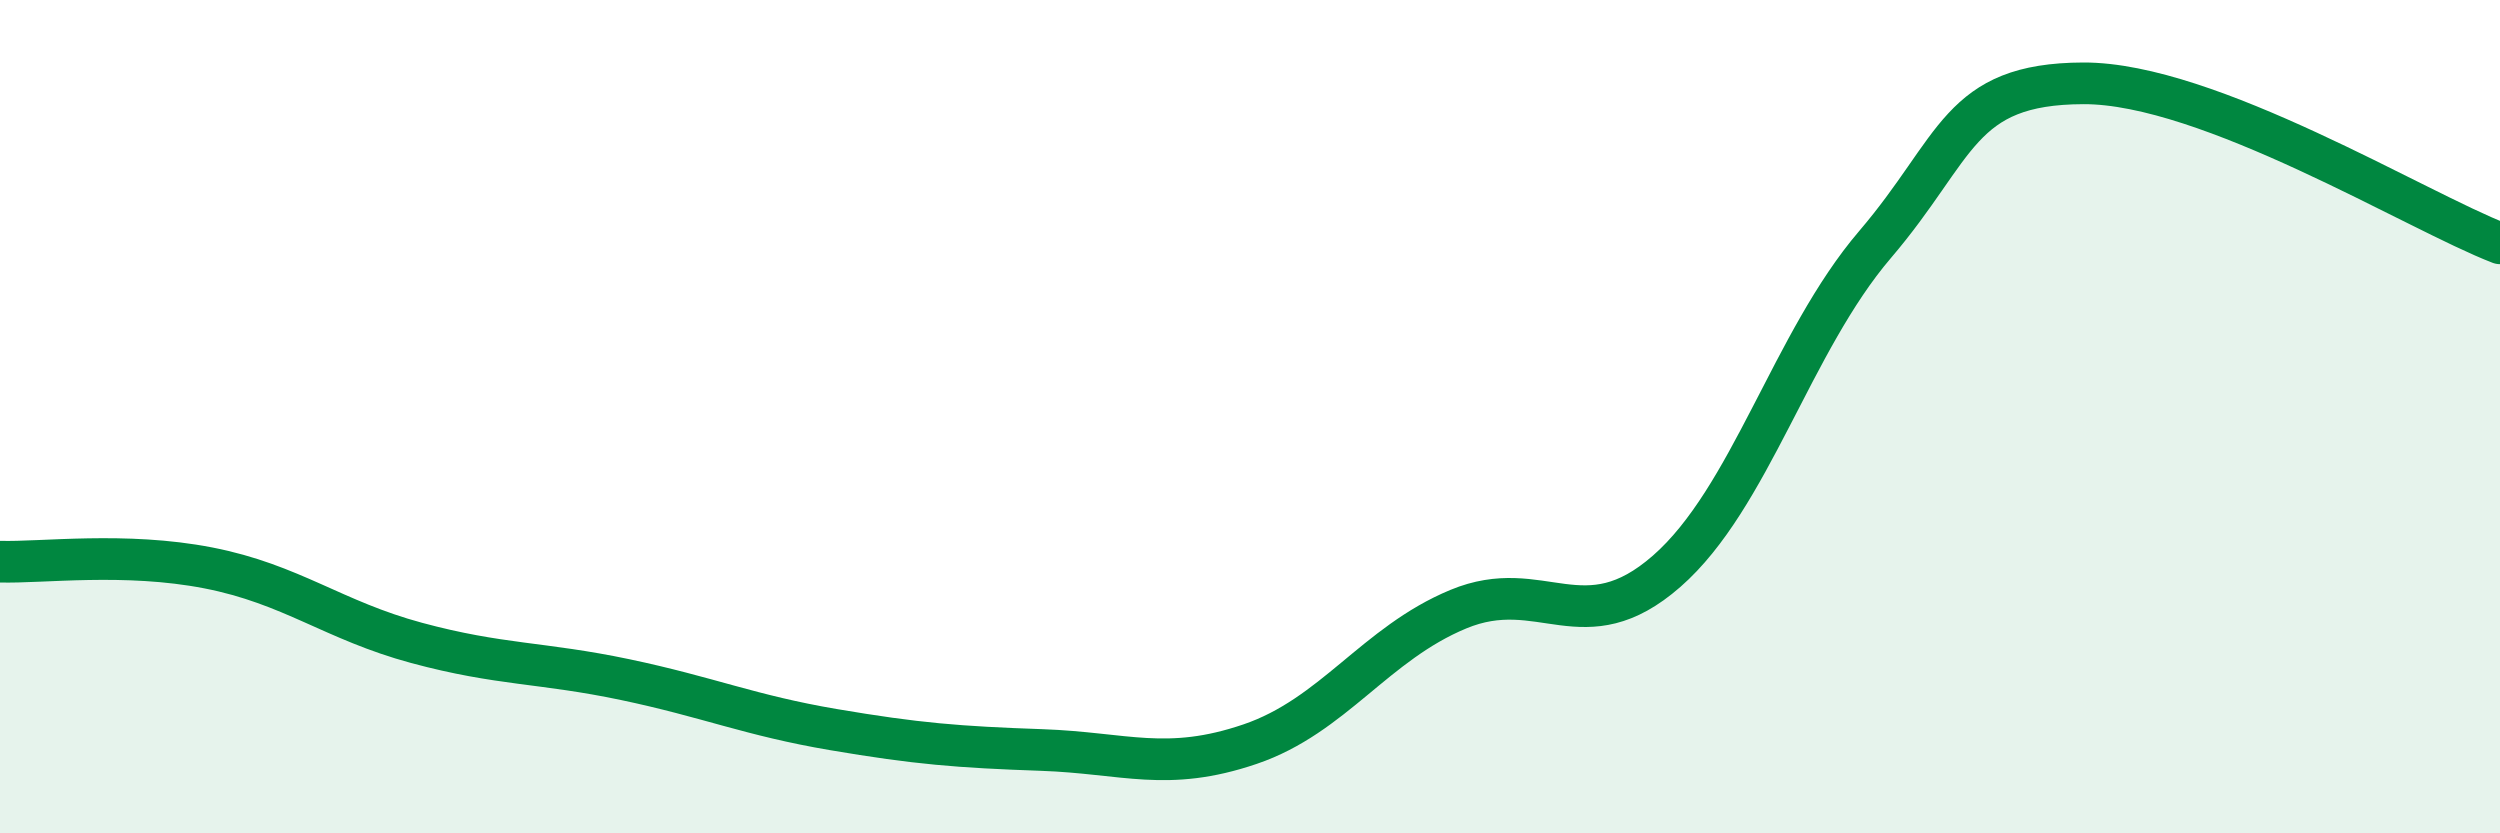
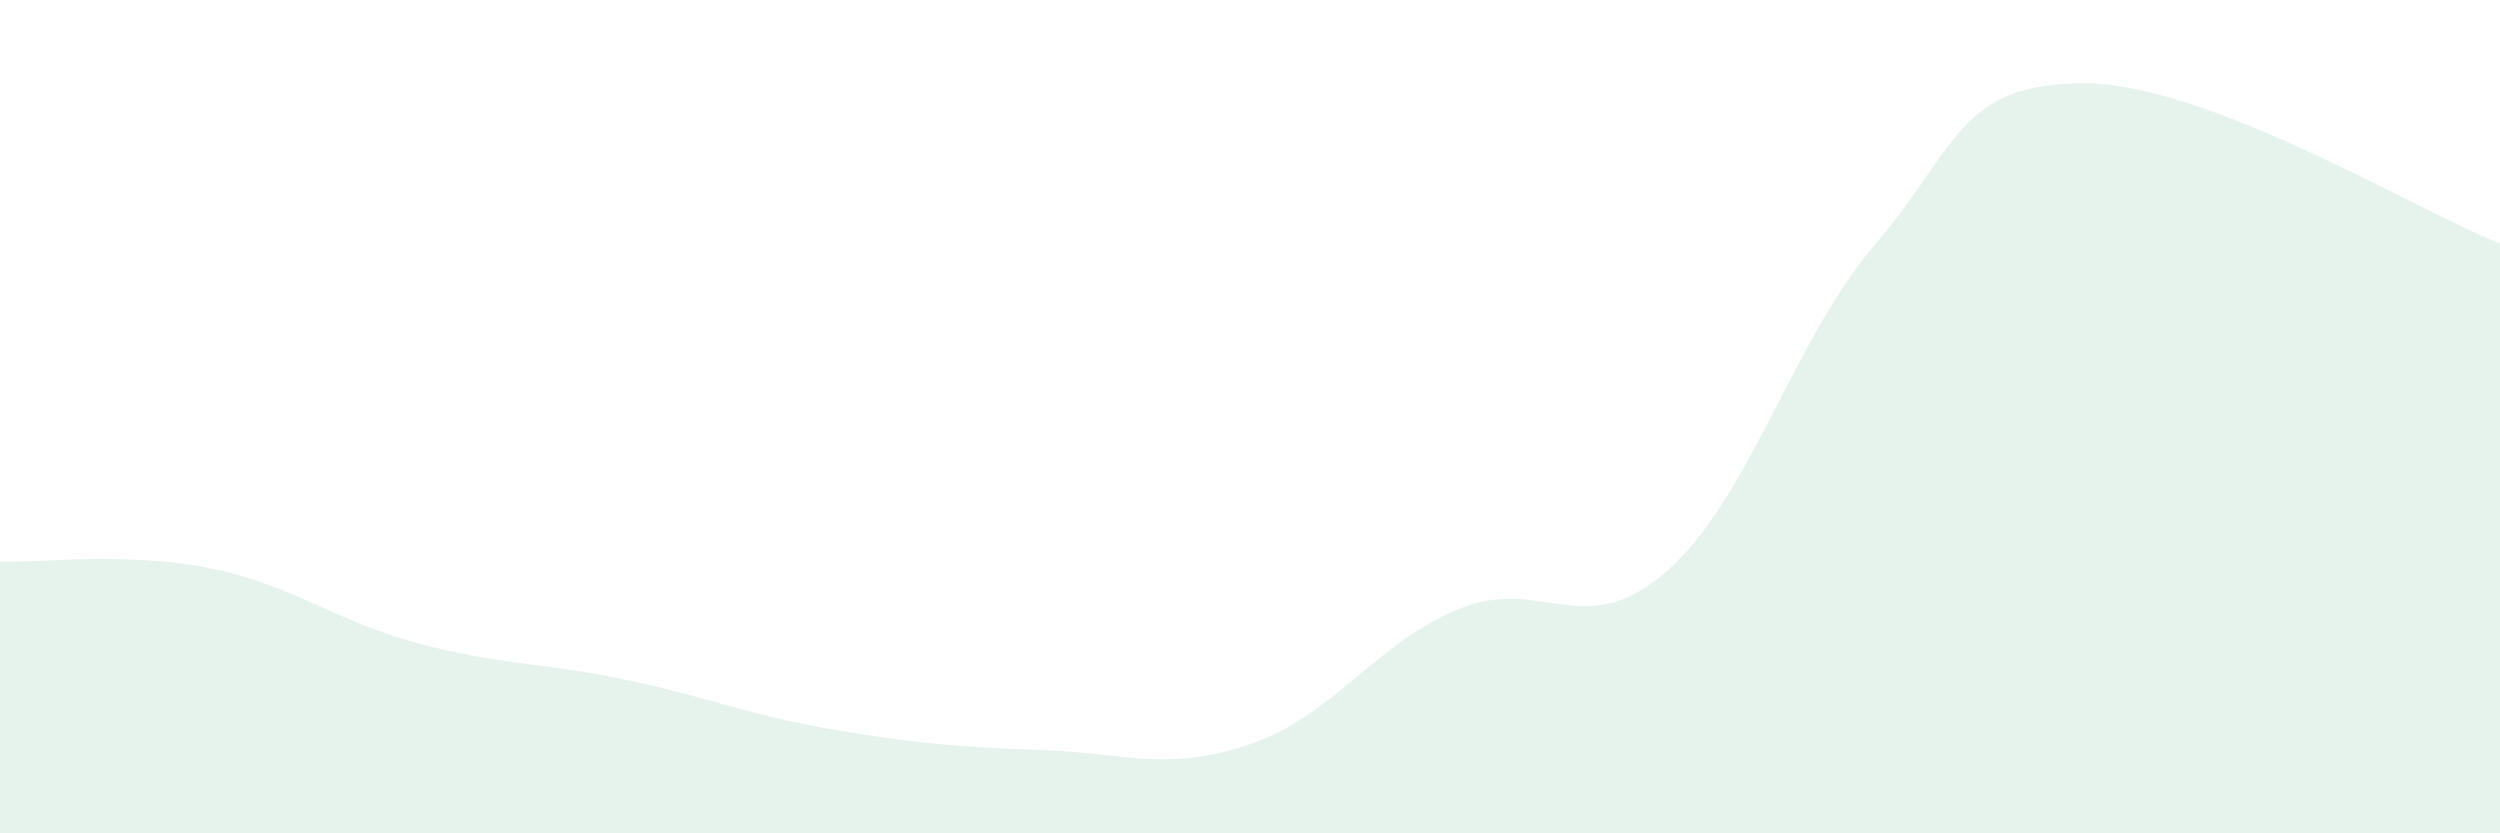
<svg xmlns="http://www.w3.org/2000/svg" width="60" height="20" viewBox="0 0 60 20">
  <path d="M 0,13.48 C 1,13.51 3,13.24 5,13.63 C 7,14.02 8,14.89 10,15.43 C 12,15.97 13,15.89 15,16.31 C 17,16.73 18,17.17 20,17.51 C 22,17.85 23,17.93 25,18 C 27,18.07 28,18.54 30,17.86 C 32,17.18 33,15.45 35,14.62 C 37,13.79 38,15.46 40,13.71 C 42,11.96 43,8.21 45,5.87 C 47,3.53 47,2.01 50,2 C 53,1.99 58,5.07 60,5.84L60 20L0 20Z" fill="#008740" opacity="0.1" stroke-linecap="round" stroke-linejoin="round" />
-   <path d="M 0,13.48 C 1,13.51 3,13.24 5,13.63 C 7,14.02 8,14.89 10,15.43 C 12,15.97 13,15.89 15,16.31 C 17,16.73 18,17.17 20,17.51 C 22,17.85 23,17.93 25,18 C 27,18.07 28,18.54 30,17.86 C 32,17.18 33,15.45 35,14.62 C 37,13.79 38,15.46 40,13.71 C 42,11.96 43,8.21 45,5.87 C 47,3.53 47,2.01 50,2 C 53,1.99 58,5.07 60,5.84" stroke="#008740" stroke-width="1" fill="none" stroke-linecap="round" stroke-linejoin="round" />
</svg>